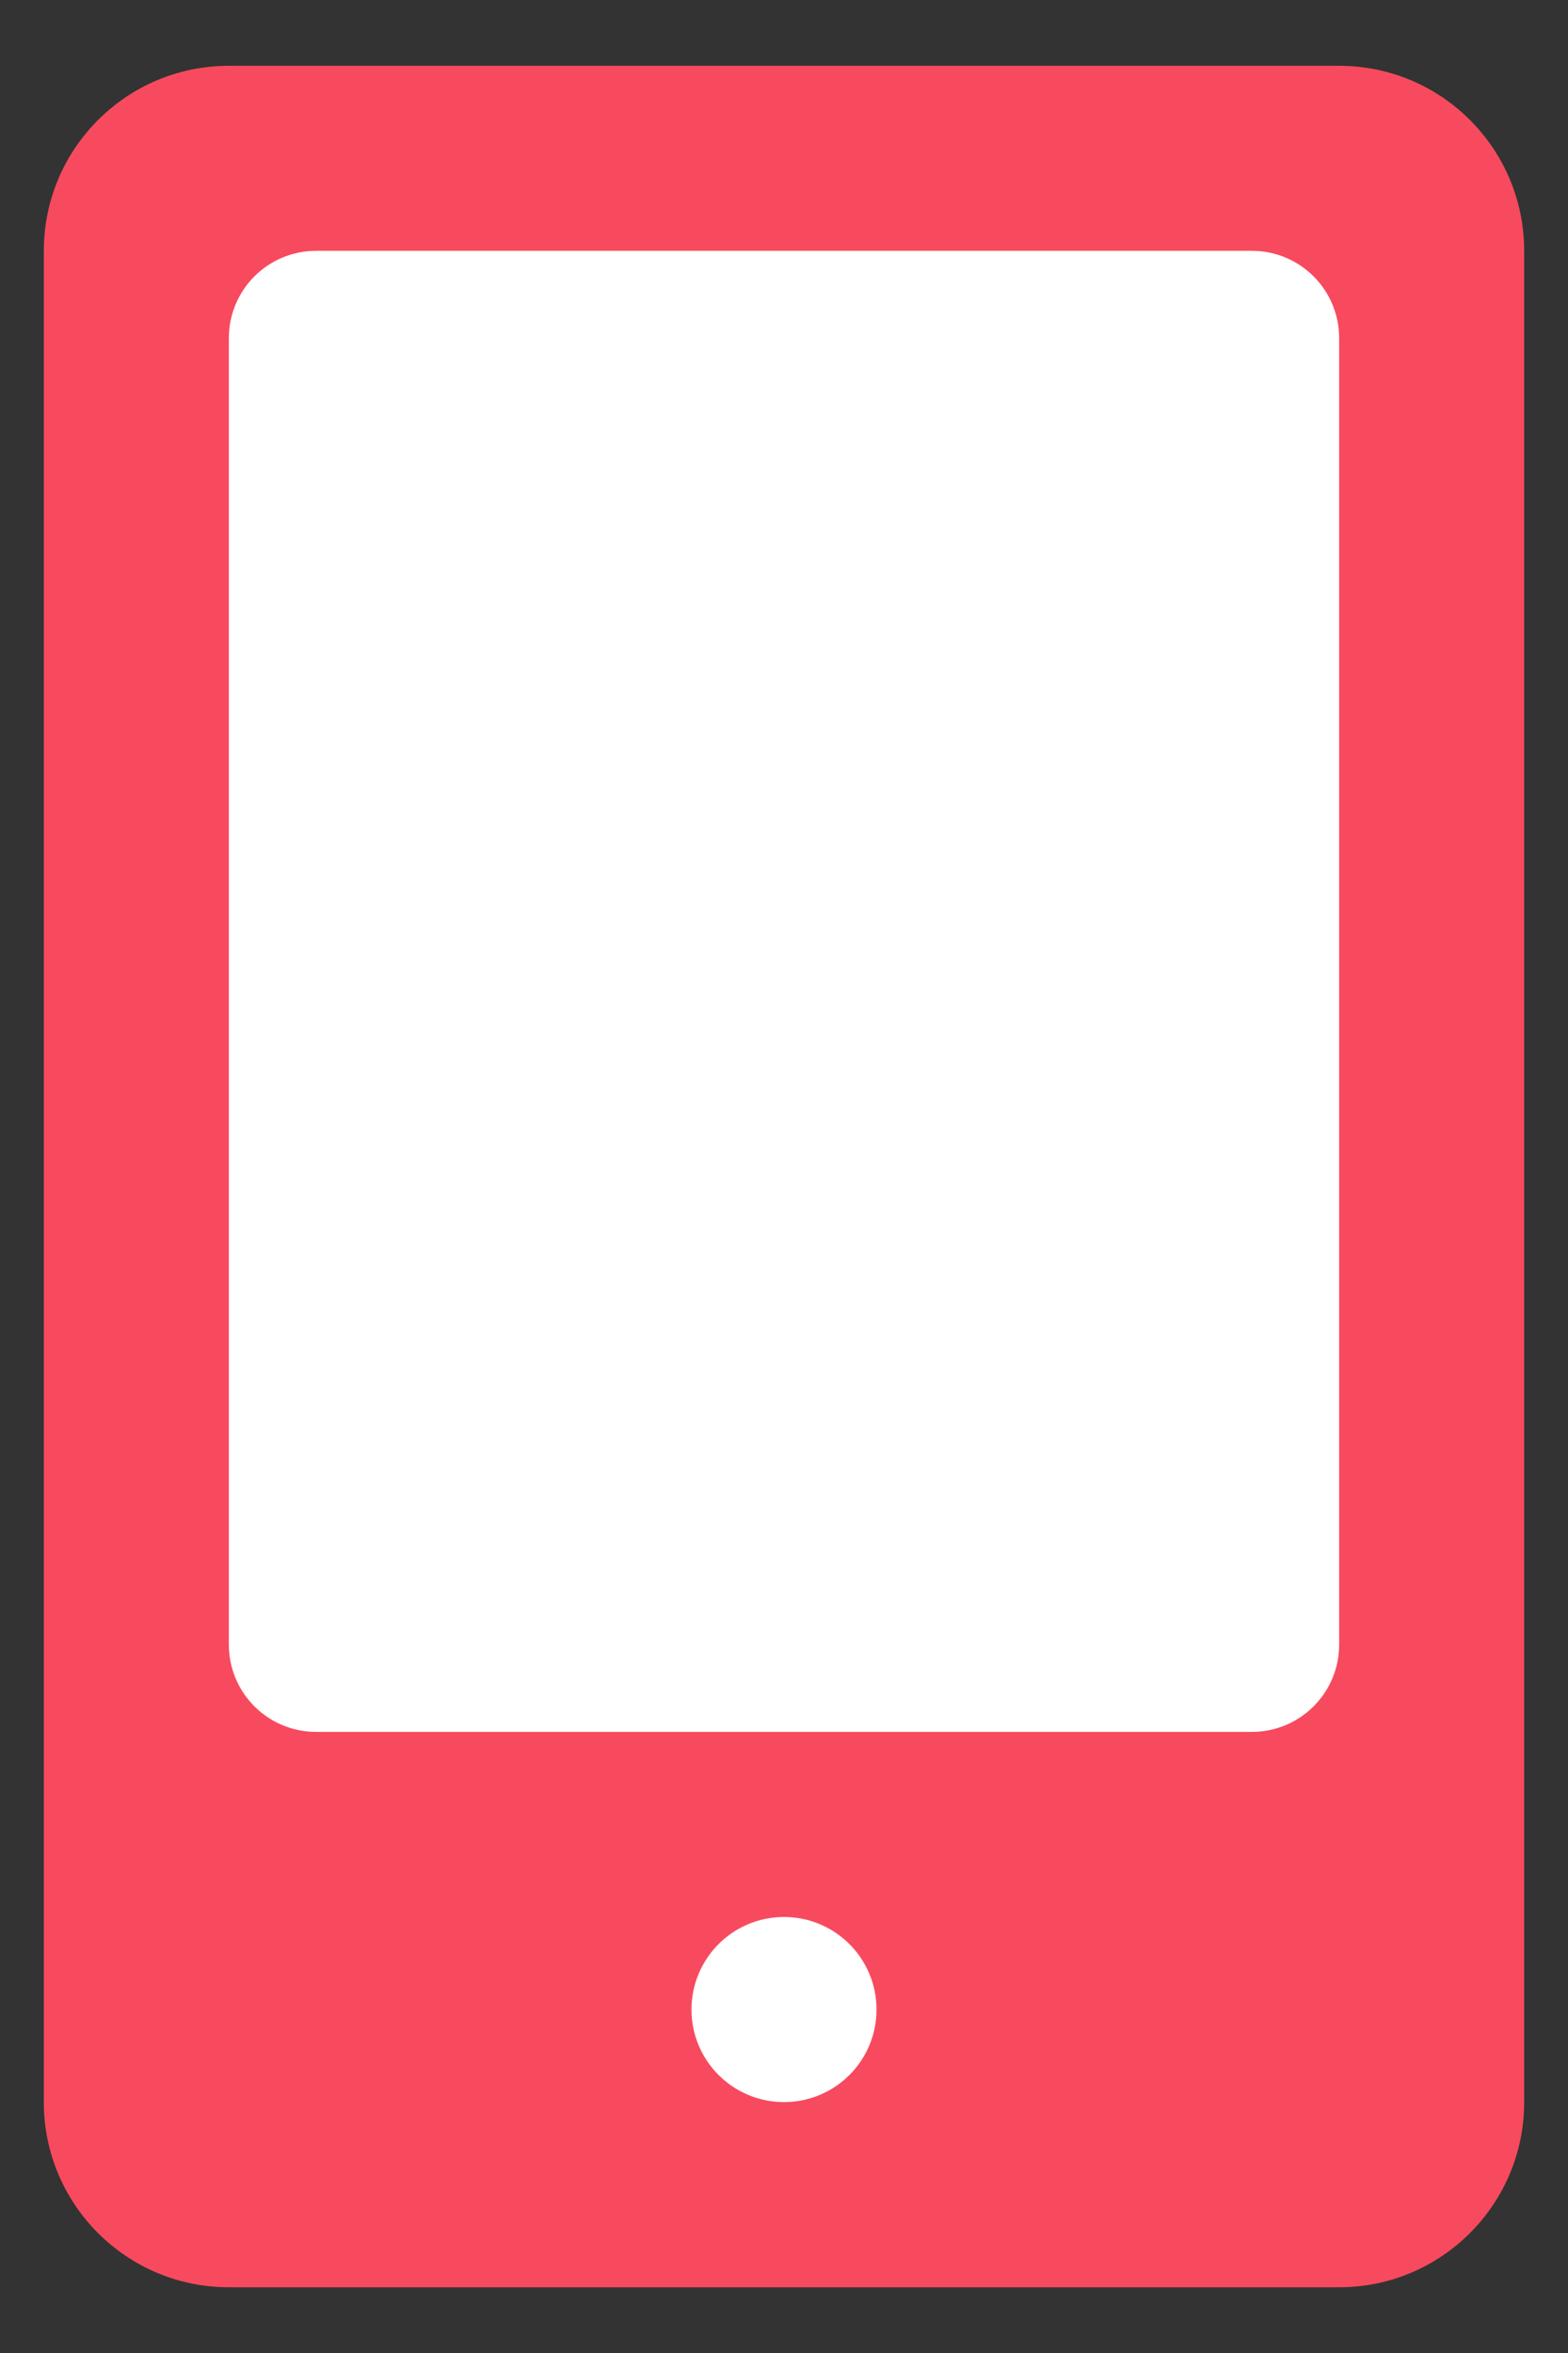
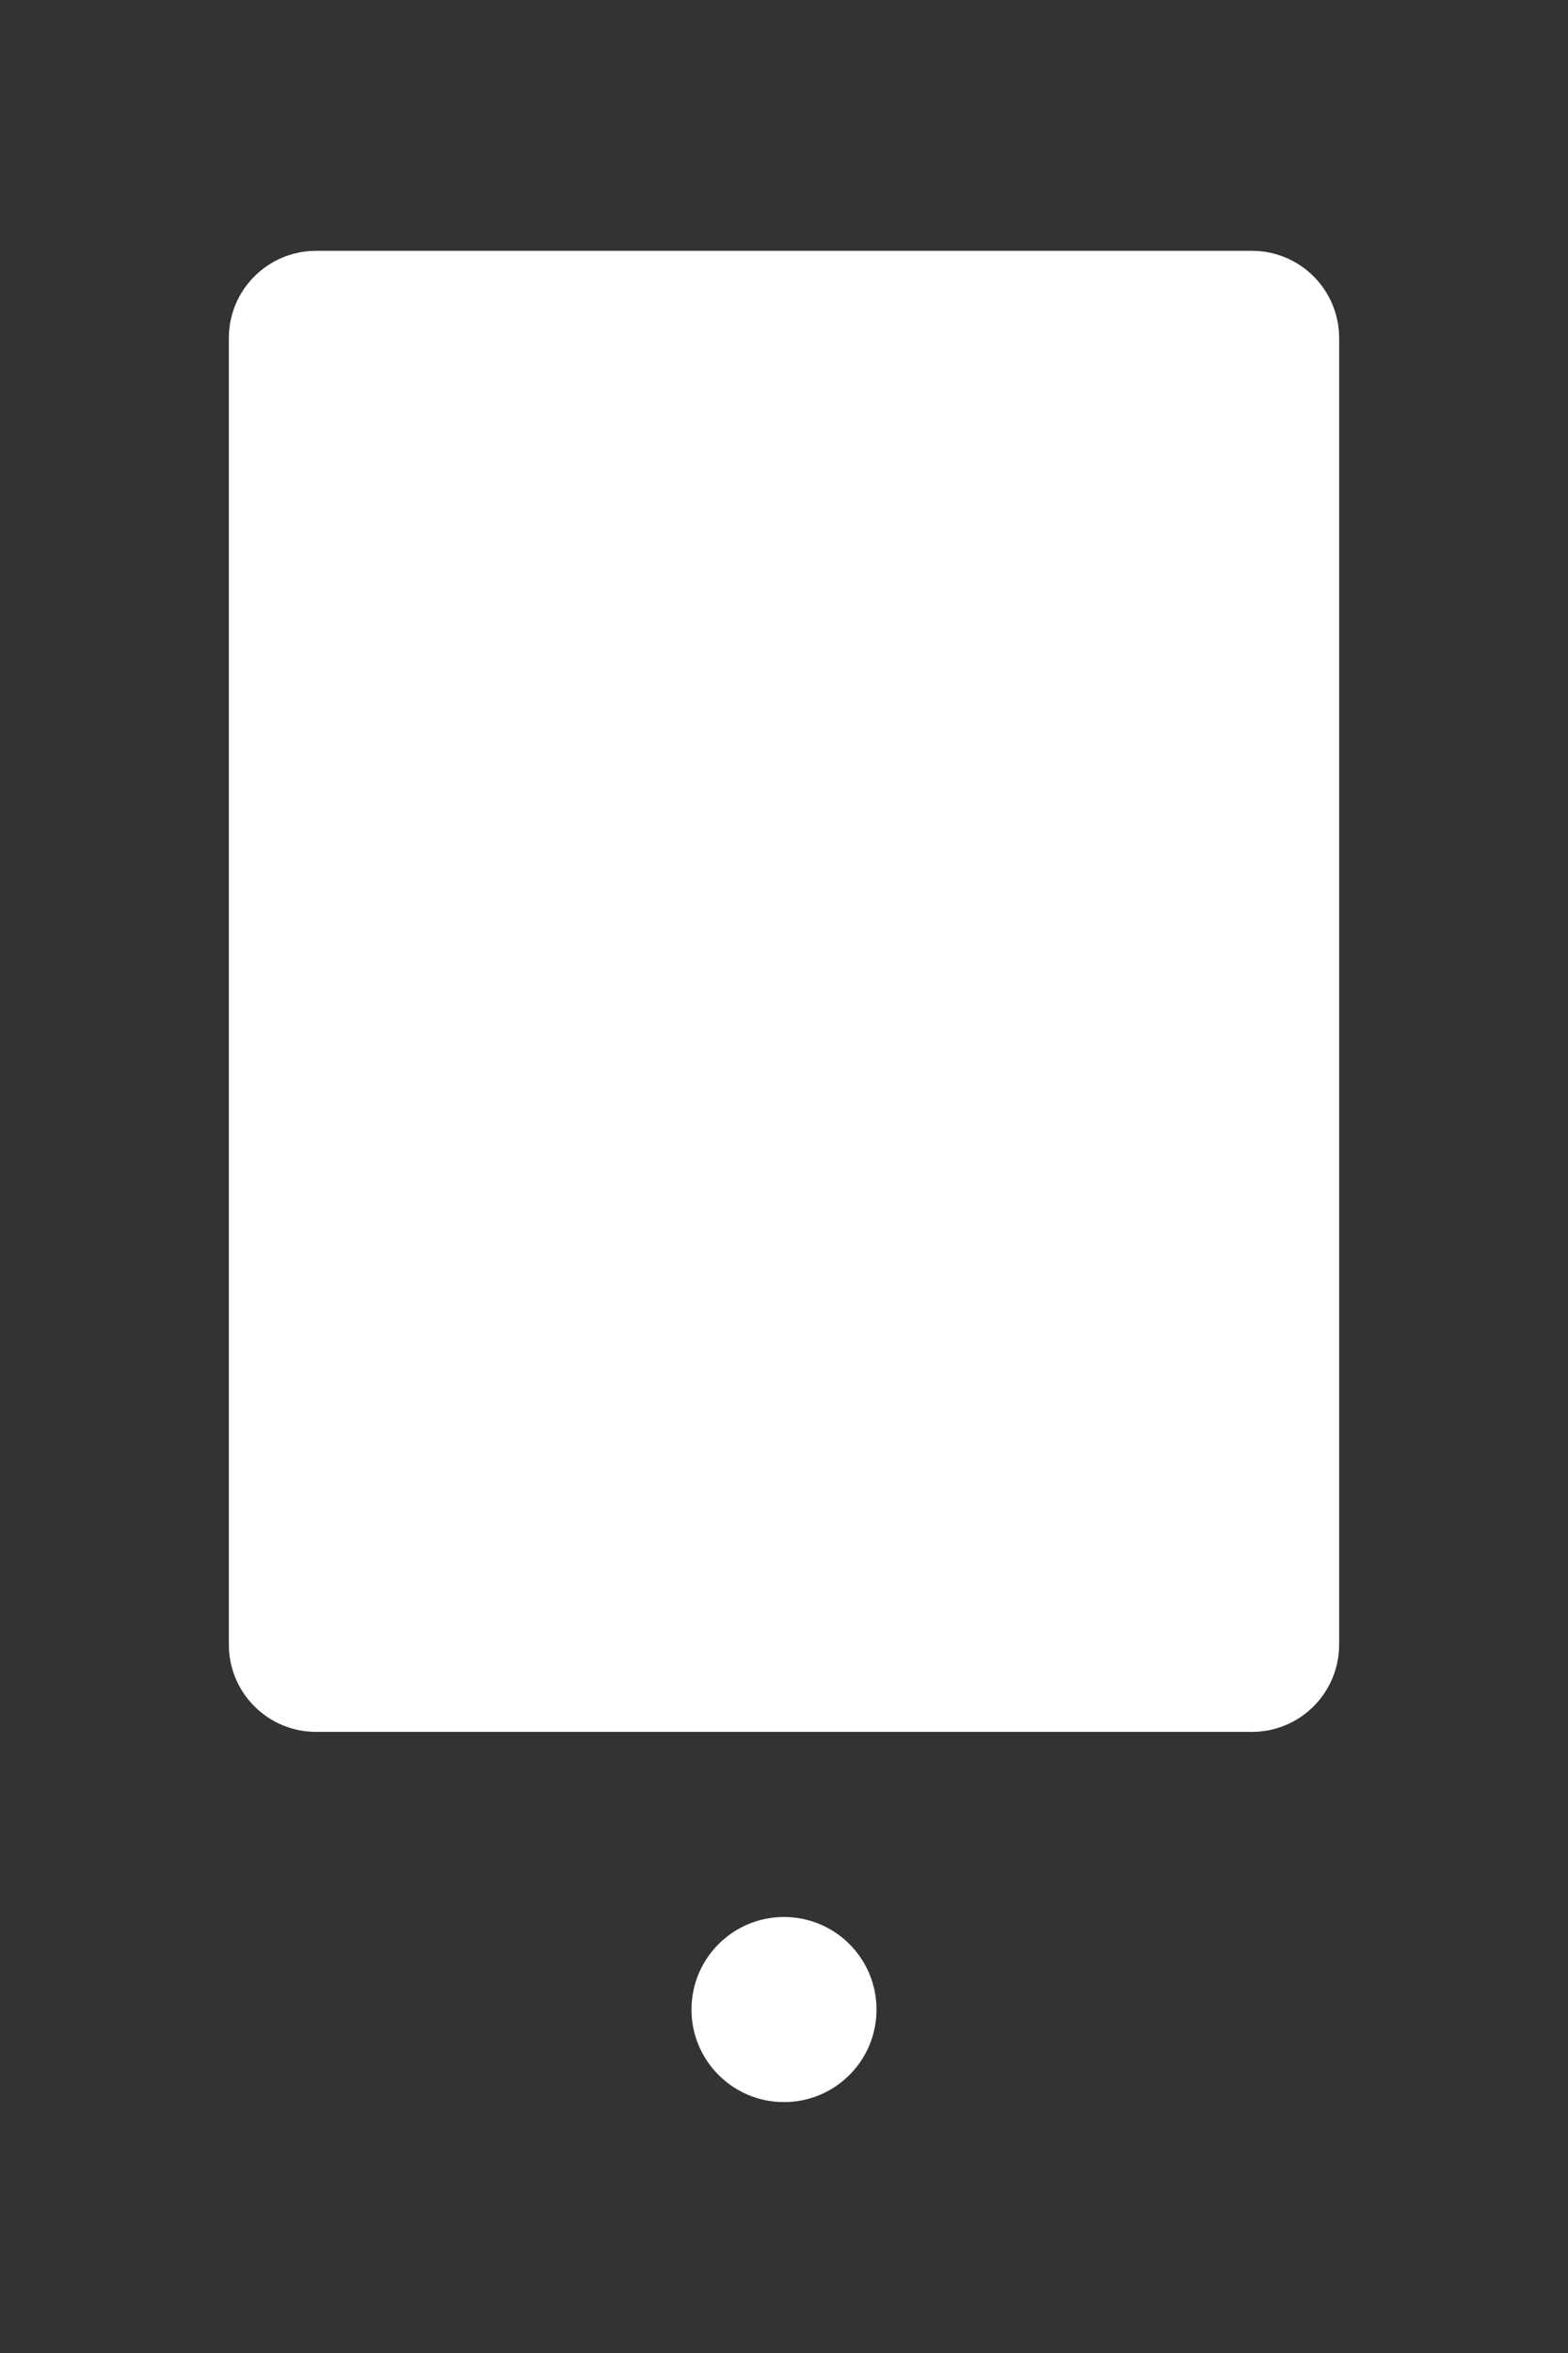
<svg xmlns="http://www.w3.org/2000/svg" version="1.1" id="レイヤー_1" x="0px" y="0px" width="20px" height="30px" viewBox="0 0 20 30" style="enable-background:new 0 0 20 30;" xml:space="preserve">
  <rect x="0" y="0" width="20" height="30" fill="#333333" stroke="none" />
  <style type="text/css">
	.st0{fill:#F84A5E;}
	.st1{fill:#FFFFFF;}
</style>
  <g>
-     <path class="st0" d="M17.081,29.162H2.919c-1.304,0-2.36-1.057-2.36-2.36V3.199c0-1.304,1.057-2.36,2.36-2.36h14.162   c1.304,0,2.36,1.057,2.36,2.36v23.603C19.441,28.105,18.384,29.162,17.081,29.162z" />
    <path class="st1" d="M2.919,20.968V4.311c0-0.615,0.498-1.113,1.113-1.113h11.936c0.615,0,1.113,0.498,1.113,1.113v16.657   c0,0.615-0.498,1.113-1.113,1.113H4.032C3.417,22.081,2.919,21.583,2.919,20.968z" />
    <path class="st1" d="M10,26.801L10,26.801c-0.652,0-1.18-0.528-1.18-1.18v0c0-0.652,0.528-1.18,1.18-1.18h0   c0.652,0,1.18,0.528,1.18,1.18v0C11.18,26.273,10.652,26.801,10,26.801z" />
  </g>
</svg>